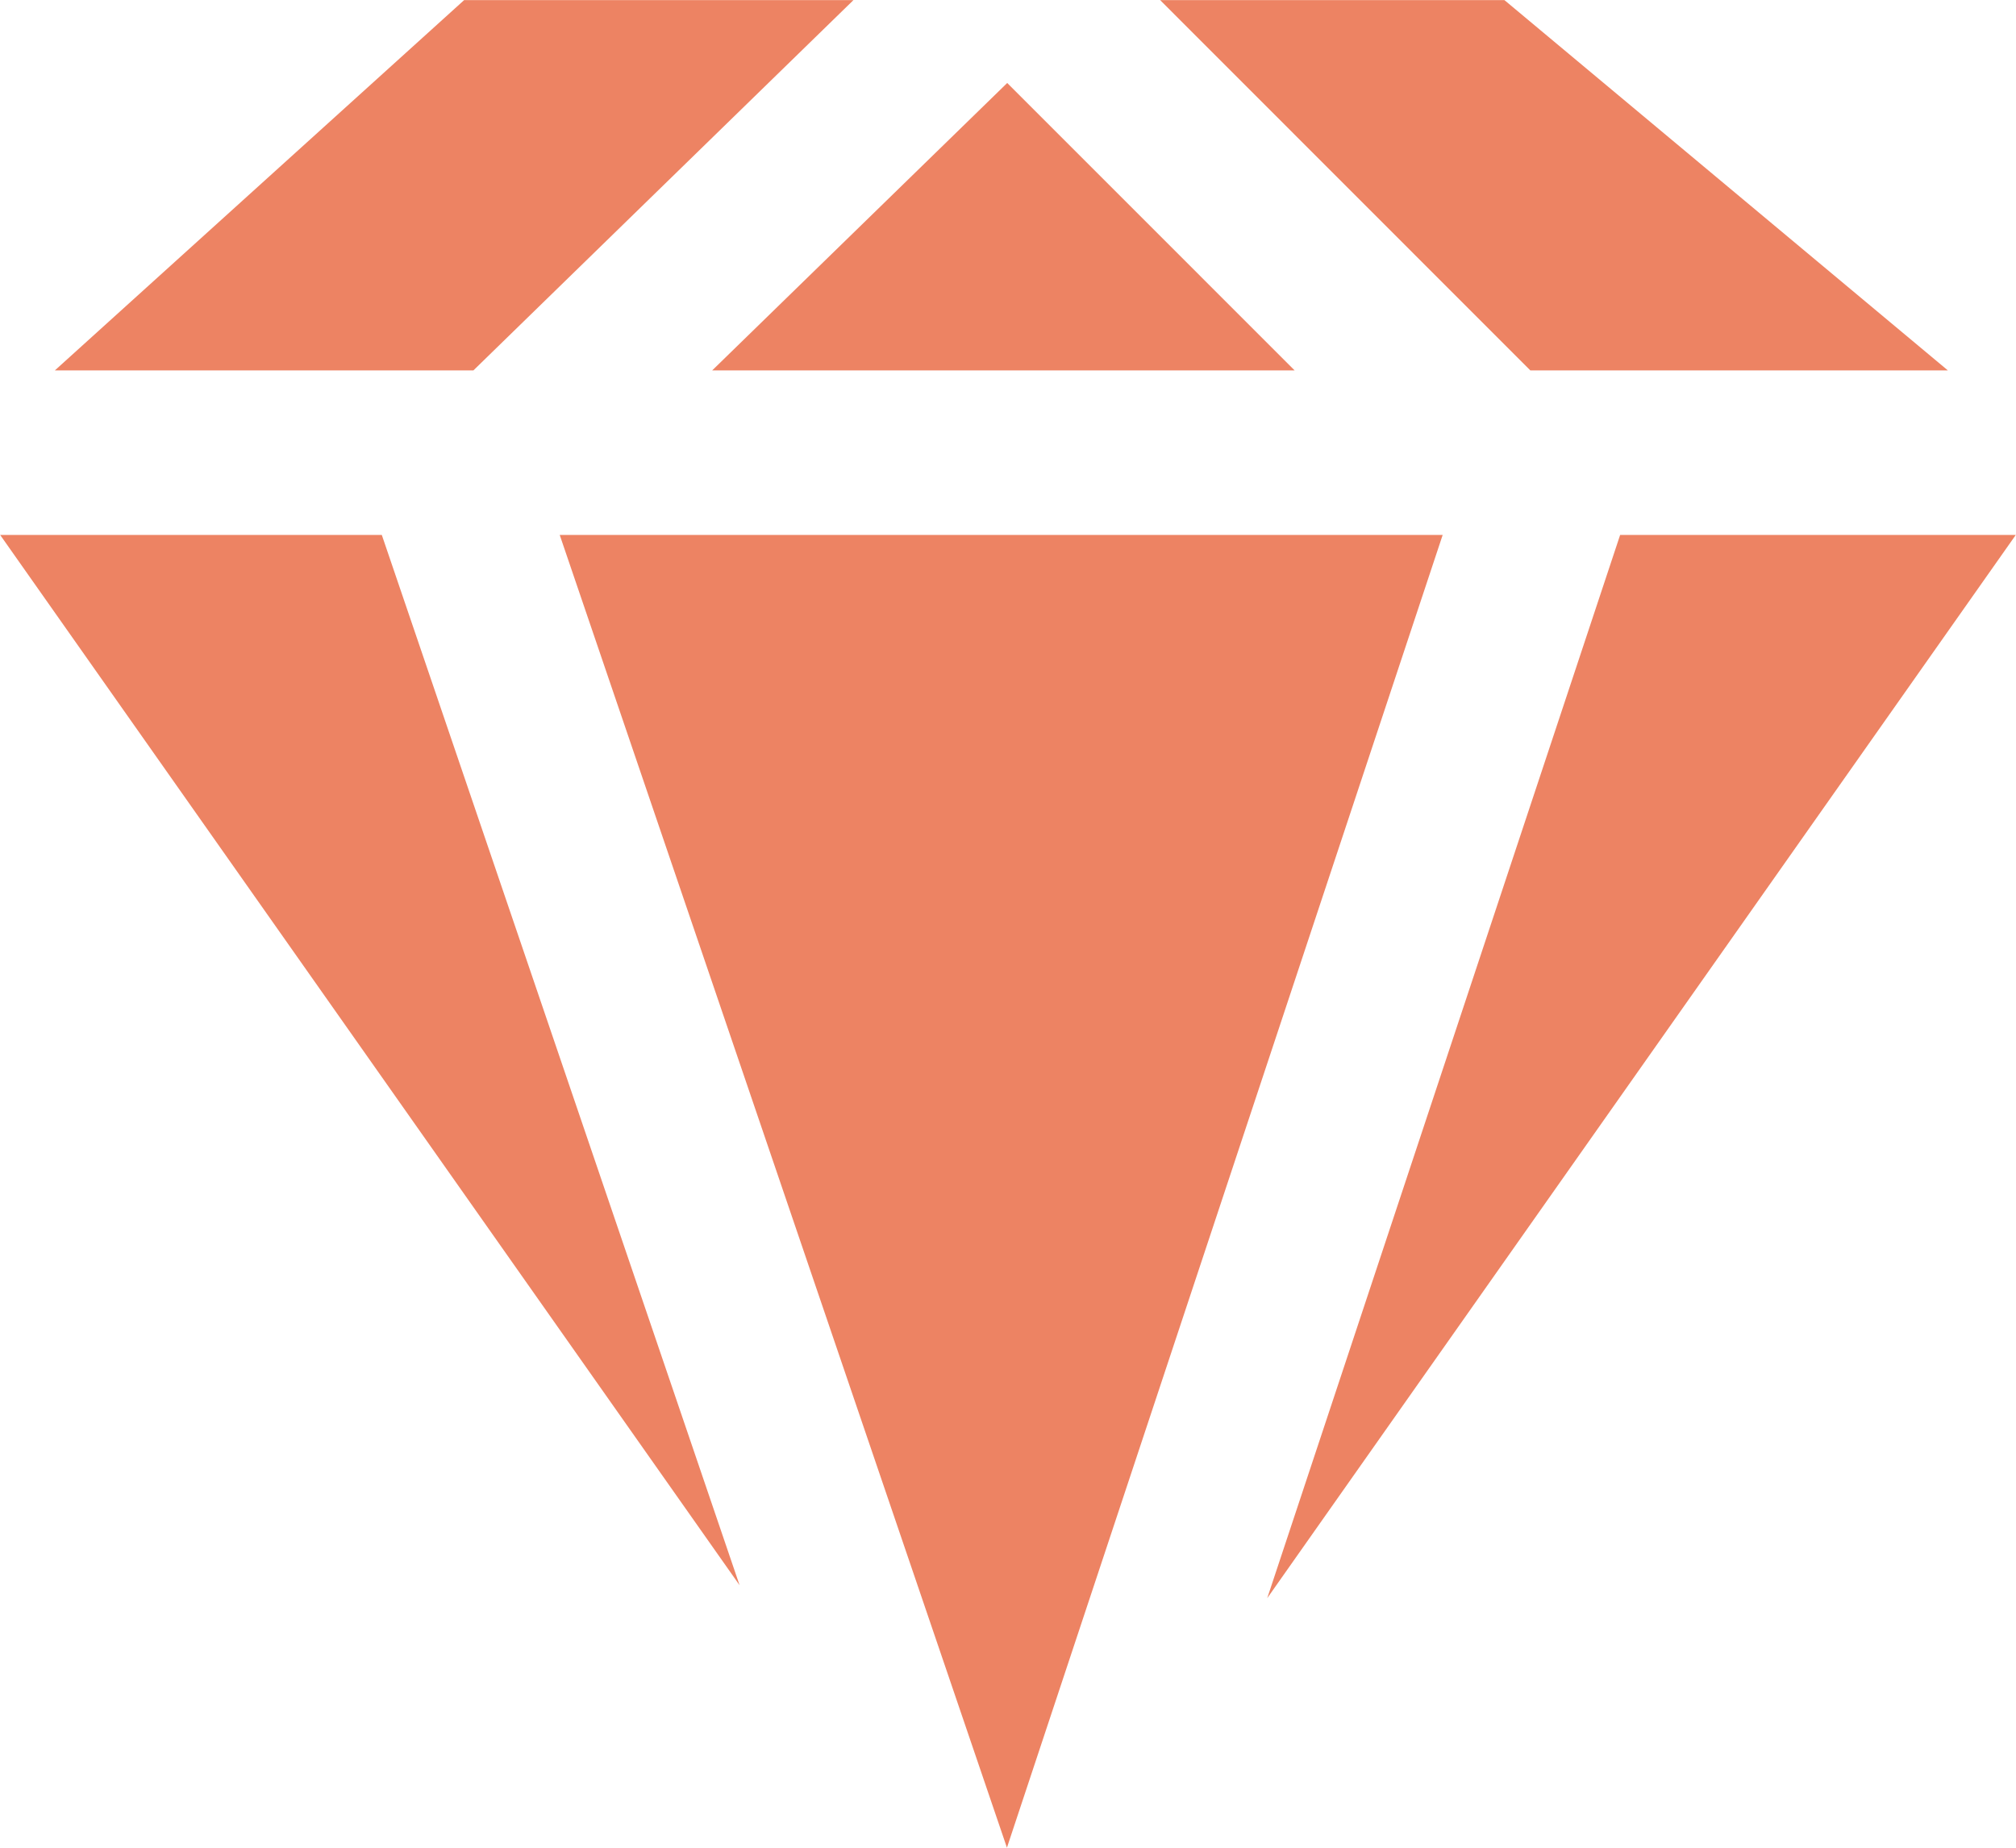
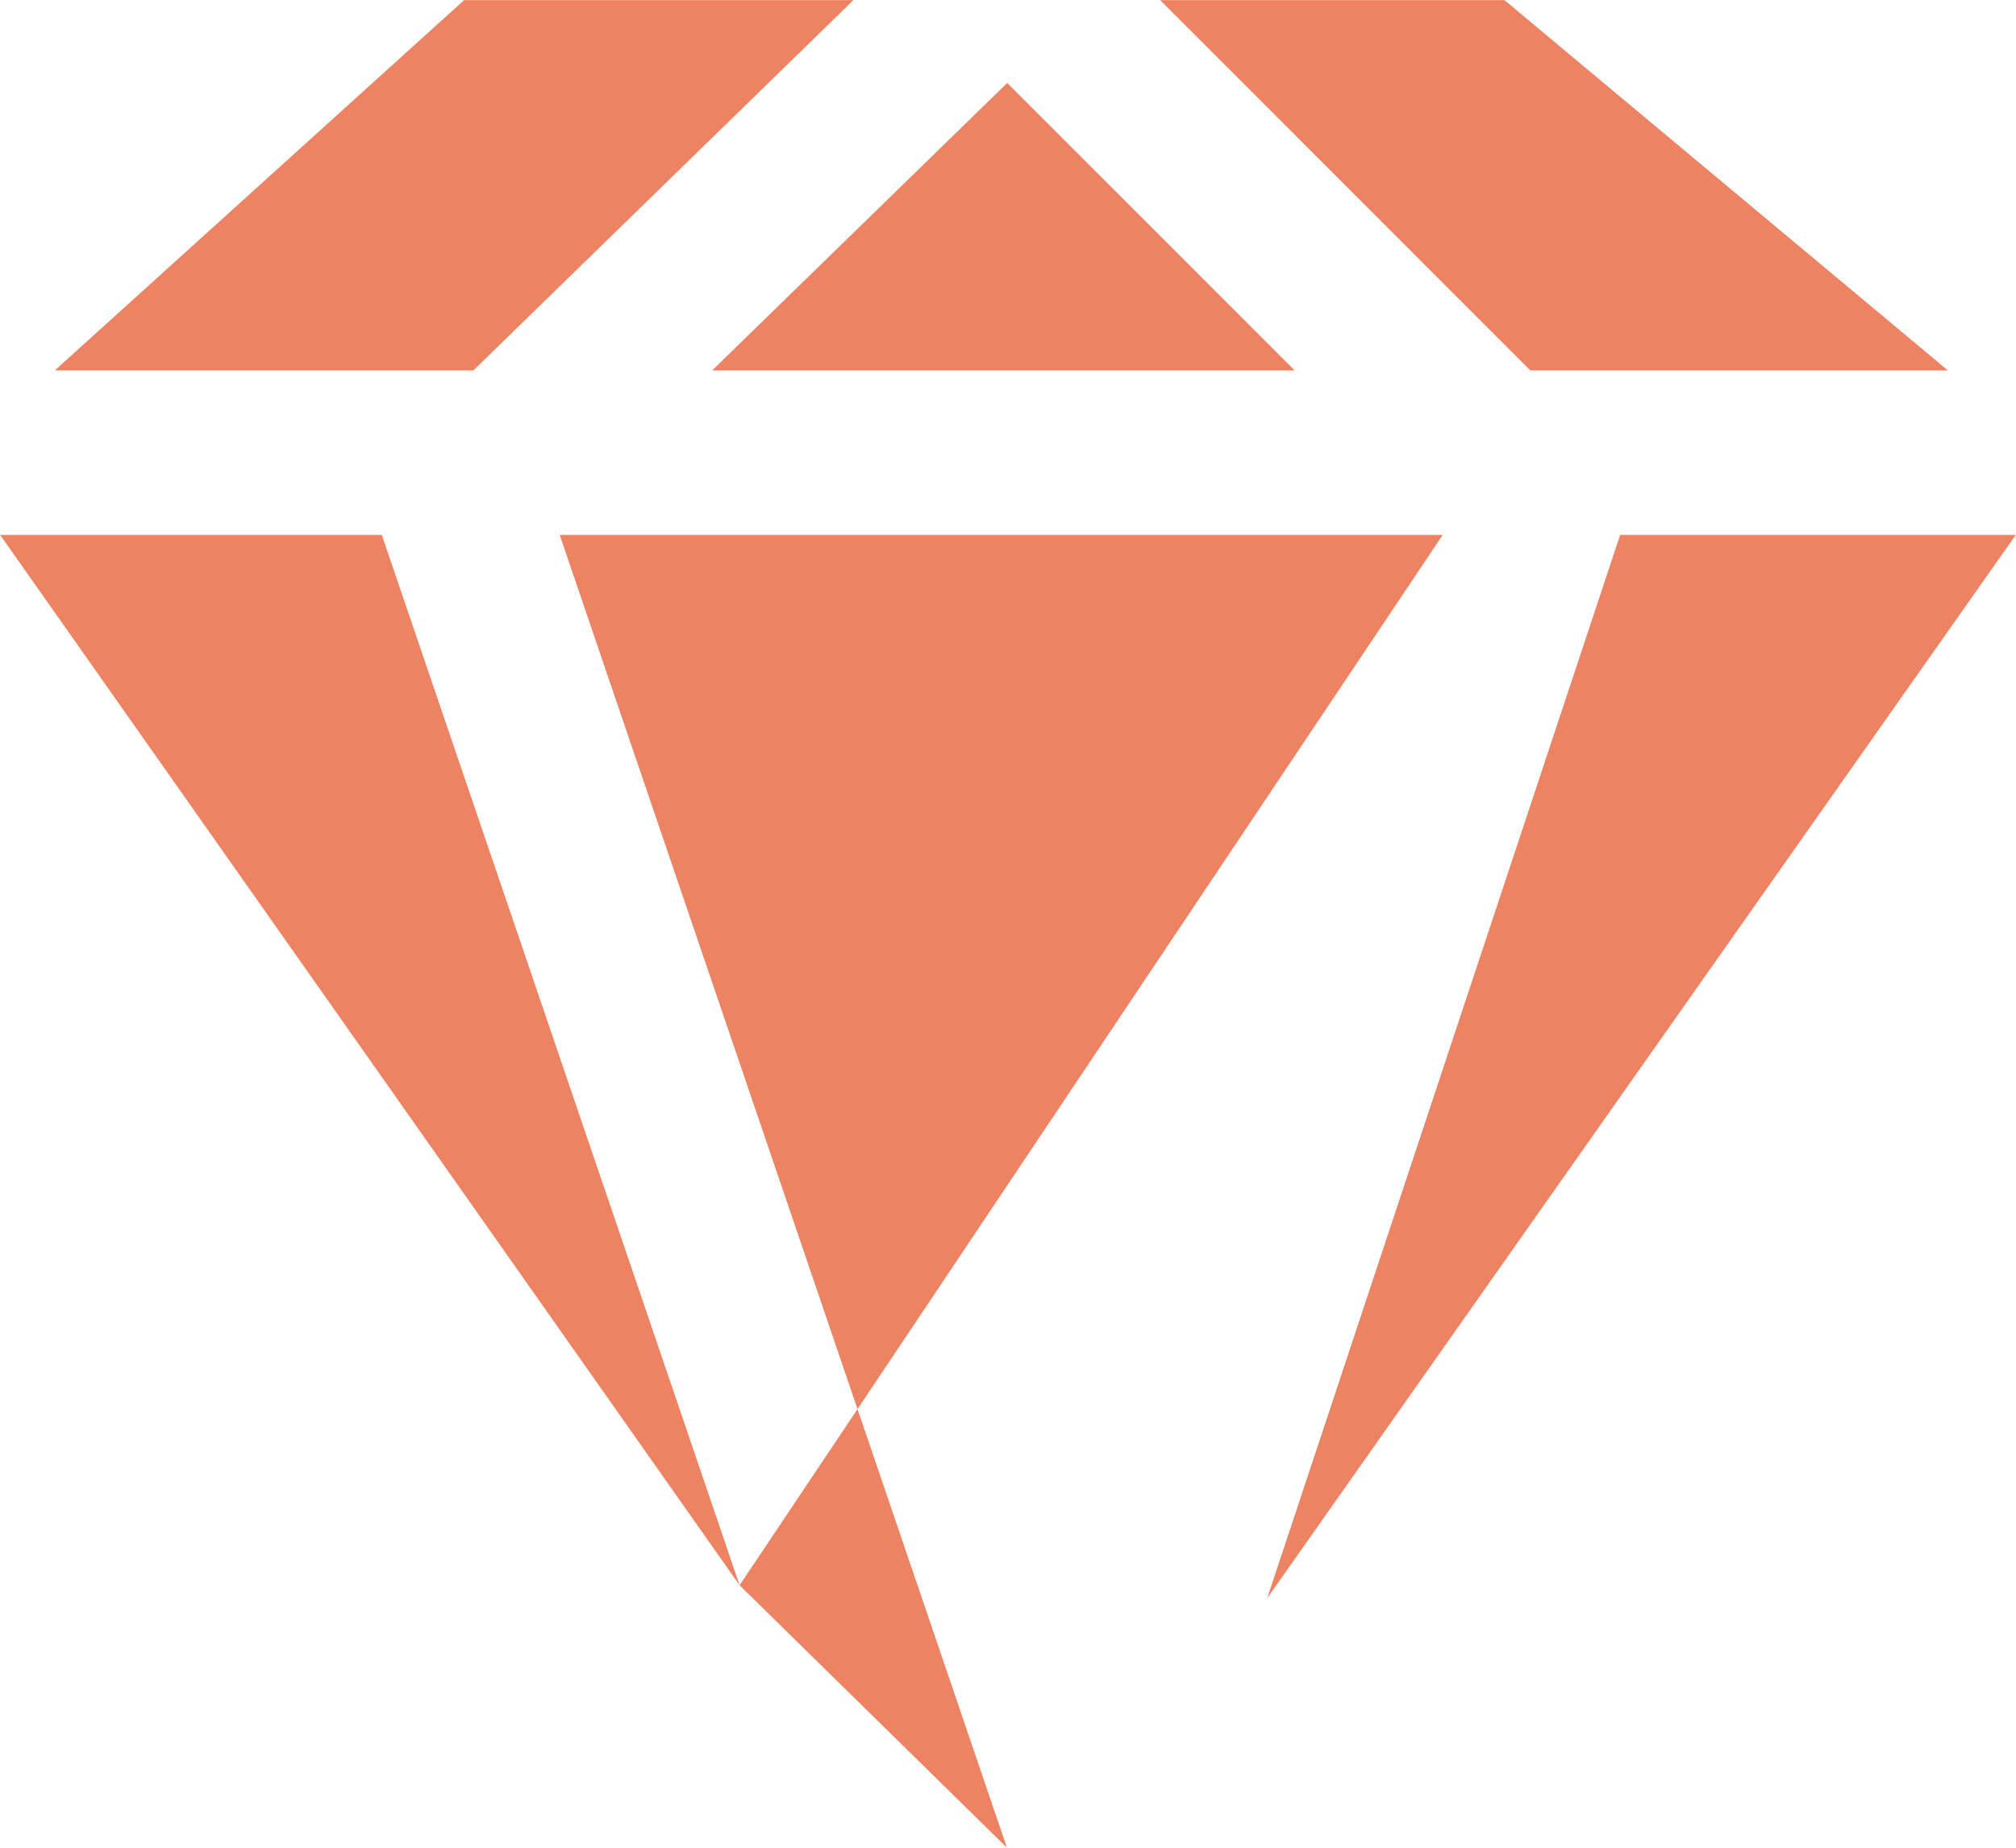
<svg xmlns="http://www.w3.org/2000/svg" preserveAspectRatio="xMidYMid" width="36" height="33" viewBox="0 0 36 33">
  <defs>
    <style>
      .cls-1 {
        fill: #ed8363;
        fill-rule: evenodd;
      }
    </style>
  </defs>
-   <path d="M20.717,0.002 L26.865,0.002 L34.783,6.615 L27.327,6.615 L20.717,0.002 ZM12.718,6.615 L17.986,1.482 L23.118,6.615 L12.718,6.615 ZM0.980,6.615 L8.288,0.002 L15.240,0.002 L8.454,6.615 L0.980,6.615 ZM13.207,28.312 L0.003,9.554 L6.818,9.554 L13.207,28.312 ZM25.762,9.554 L17.981,32.999 L9.995,9.554 L25.762,9.554 ZM35.996,9.554 L22.629,28.543 L28.931,9.554 L35.996,9.554 Z" class="cls-1" />
+   <path d="M20.717,0.002 L26.865,0.002 L34.783,6.615 L27.327,6.615 L20.717,0.002 ZM12.718,6.615 L17.986,1.482 L23.118,6.615 L12.718,6.615 ZM0.980,6.615 L8.288,0.002 L15.240,0.002 L8.454,6.615 L0.980,6.615 ZM13.207,28.312 L0.003,9.554 L6.818,9.554 L13.207,28.312 ZL17.981,32.999 L9.995,9.554 L25.762,9.554 ZM35.996,9.554 L22.629,28.543 L28.931,9.554 L35.996,9.554 Z" class="cls-1" />
</svg>